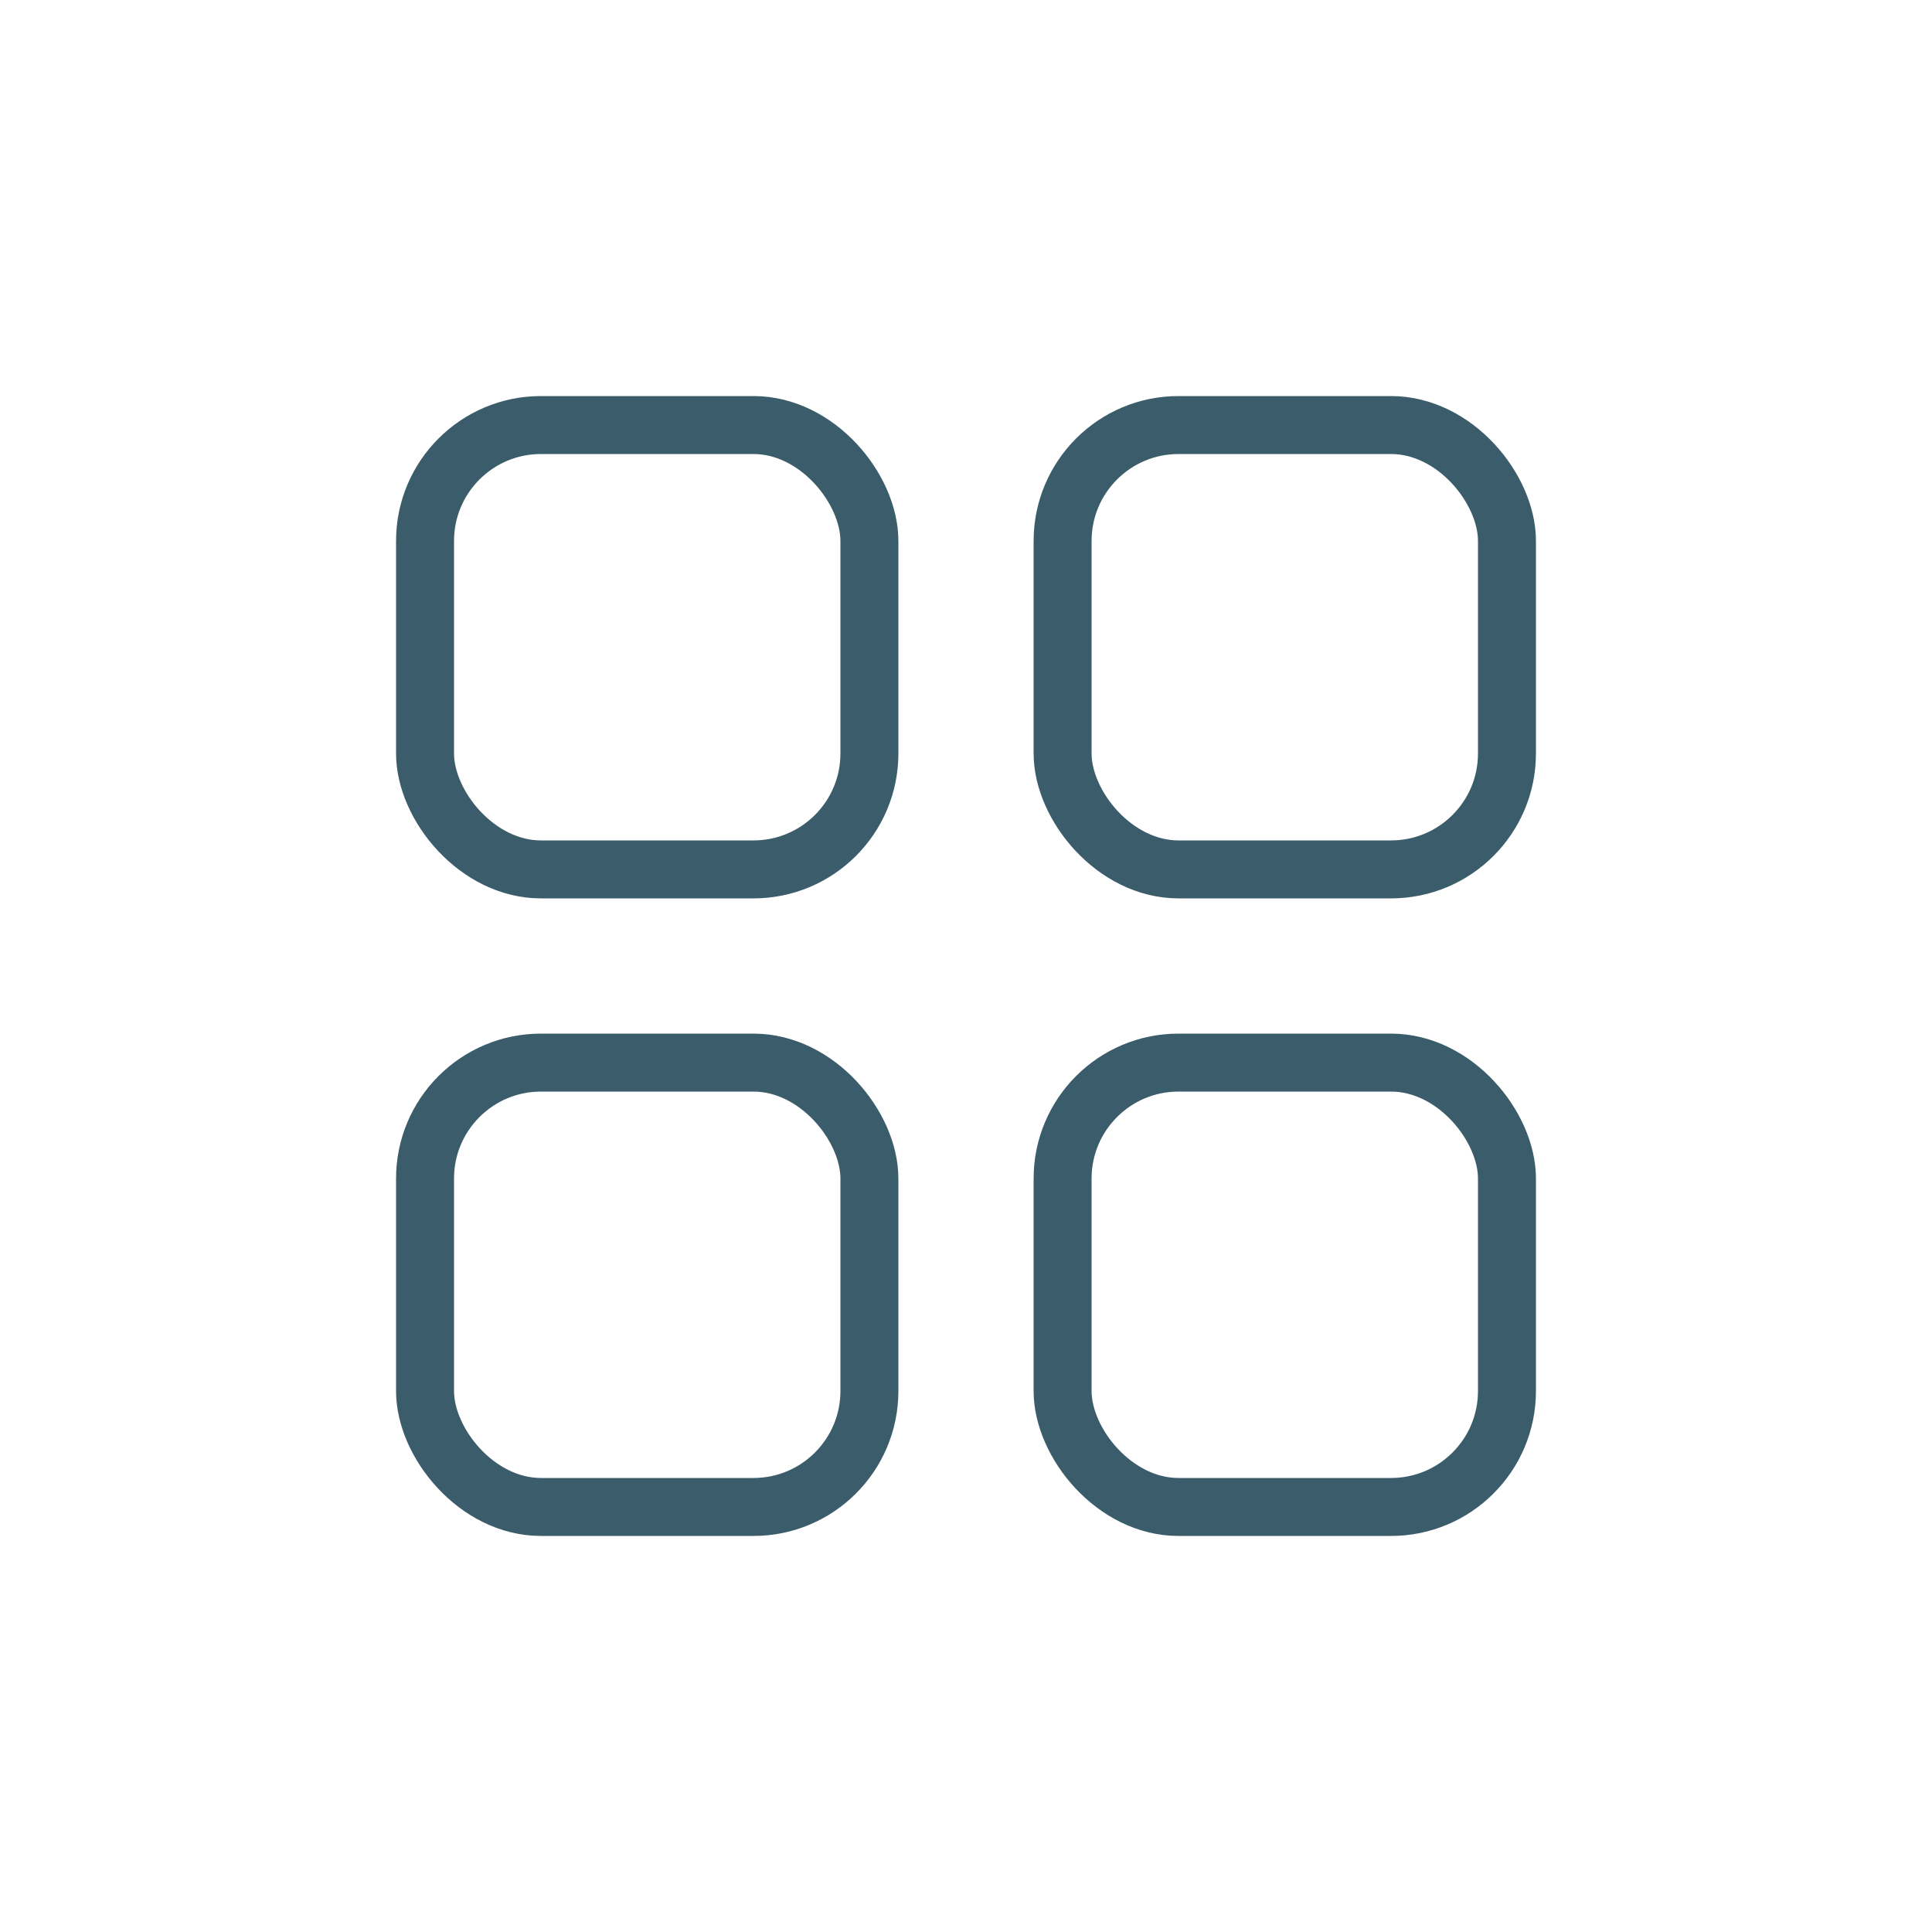
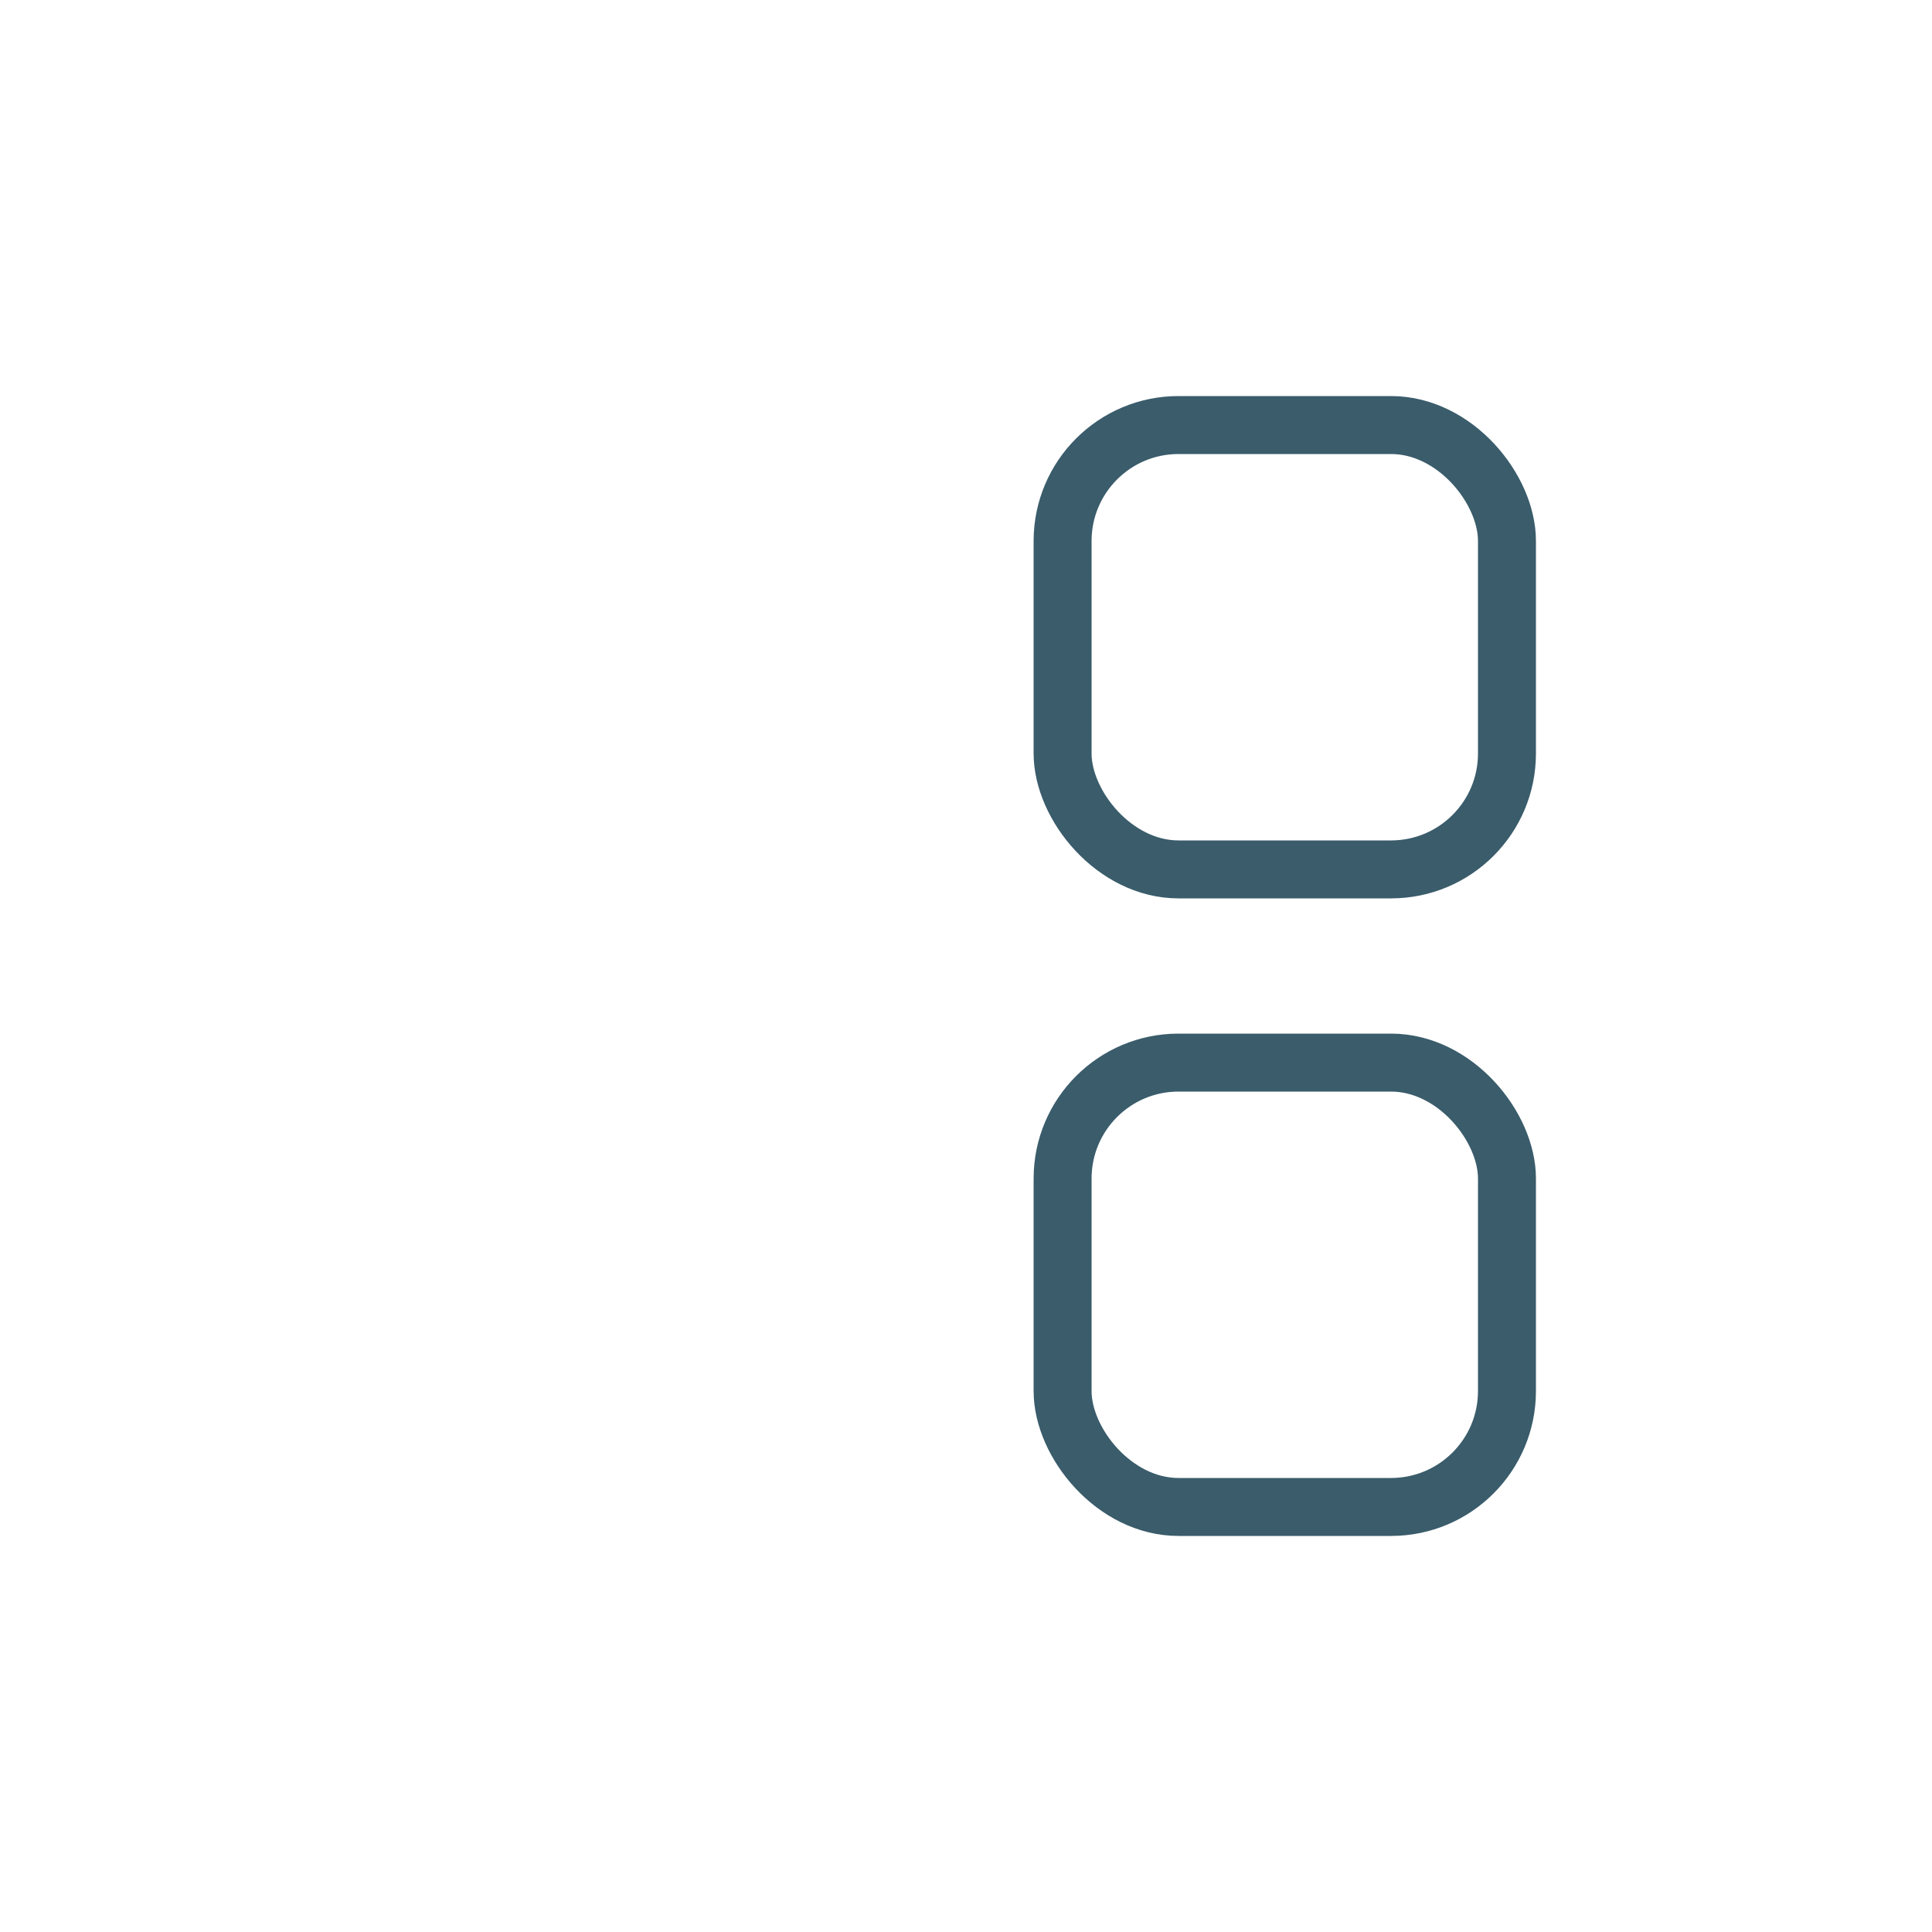
<svg xmlns="http://www.w3.org/2000/svg" width="100" height="100" viewBox="0 0 100 100" fill="none">
-   <rect x="22" y="22" width="23" height="23" rx="6" stroke="#3A5C6B" stroke-width="3" />
  <rect x="55" y="55" width="23" height="23" rx="6" stroke="#3A5C6B" stroke-width="3" />
-   <rect x="22" y="55" width="23" height="23" rx="6" stroke="#3A5C6B" stroke-width="3" />
  <rect x="55" y="22" width="23" height="23" rx="6" stroke="#3A5C6B" stroke-width="3" />
</svg>